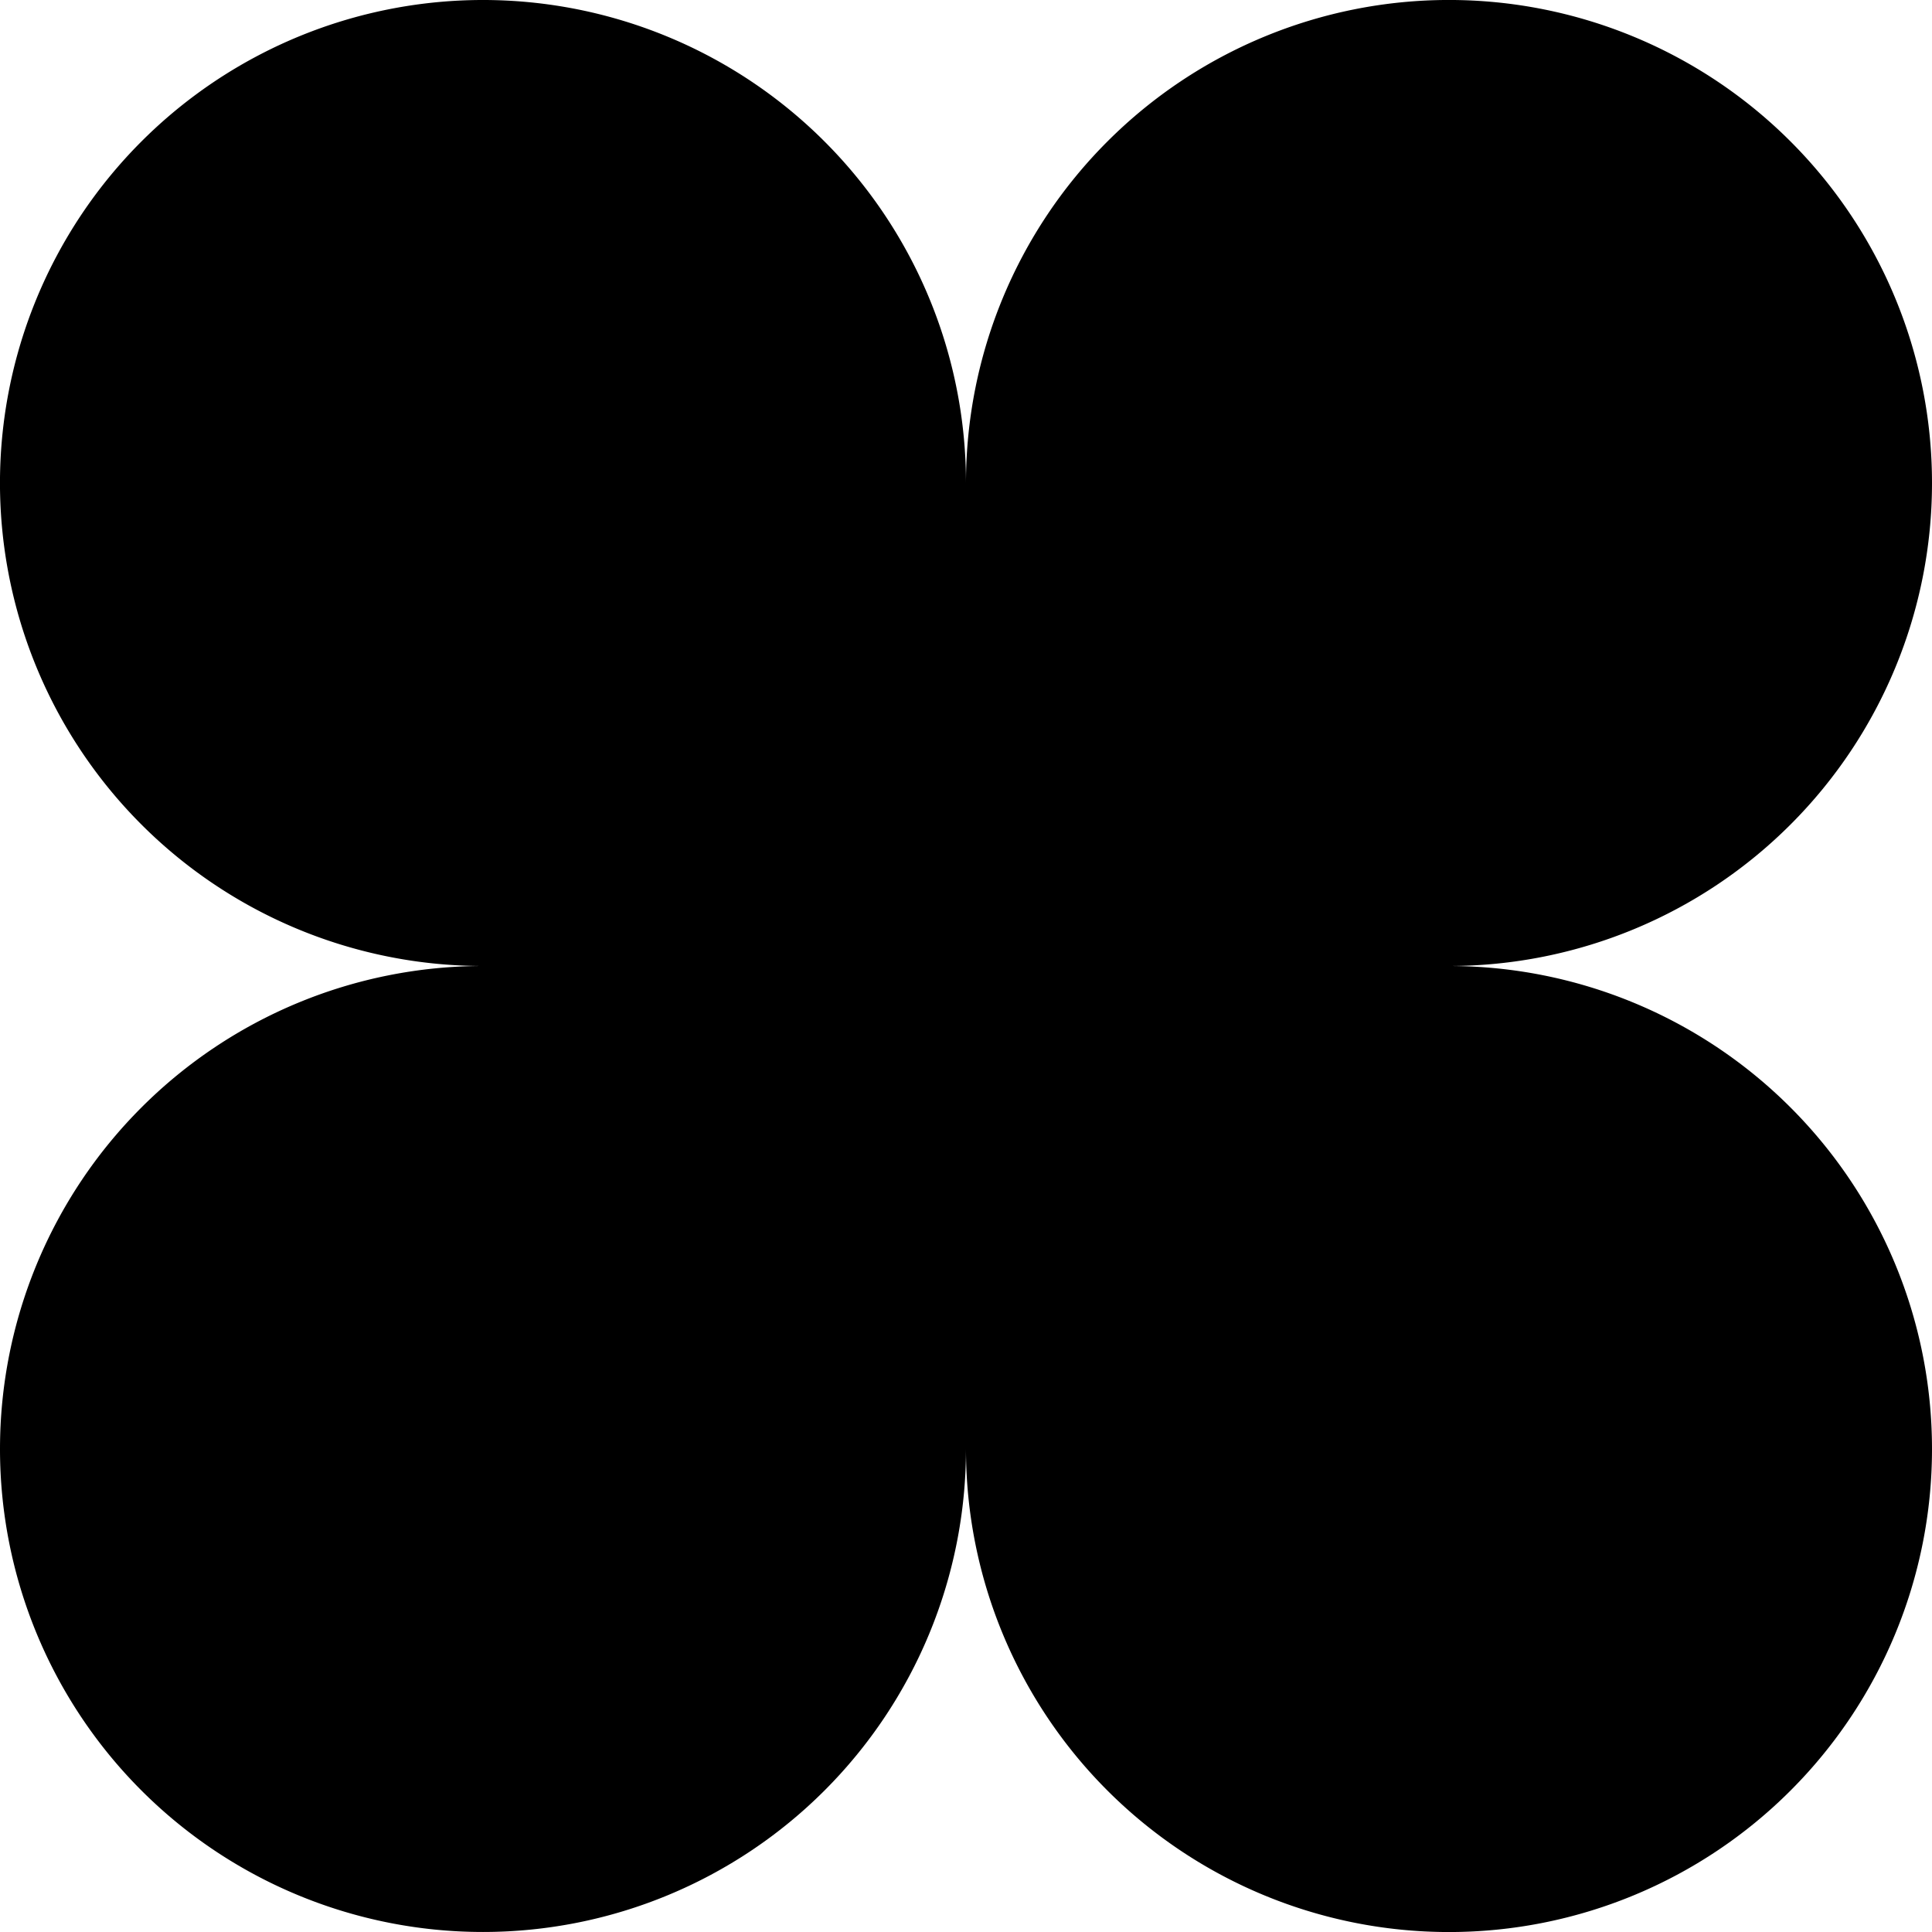
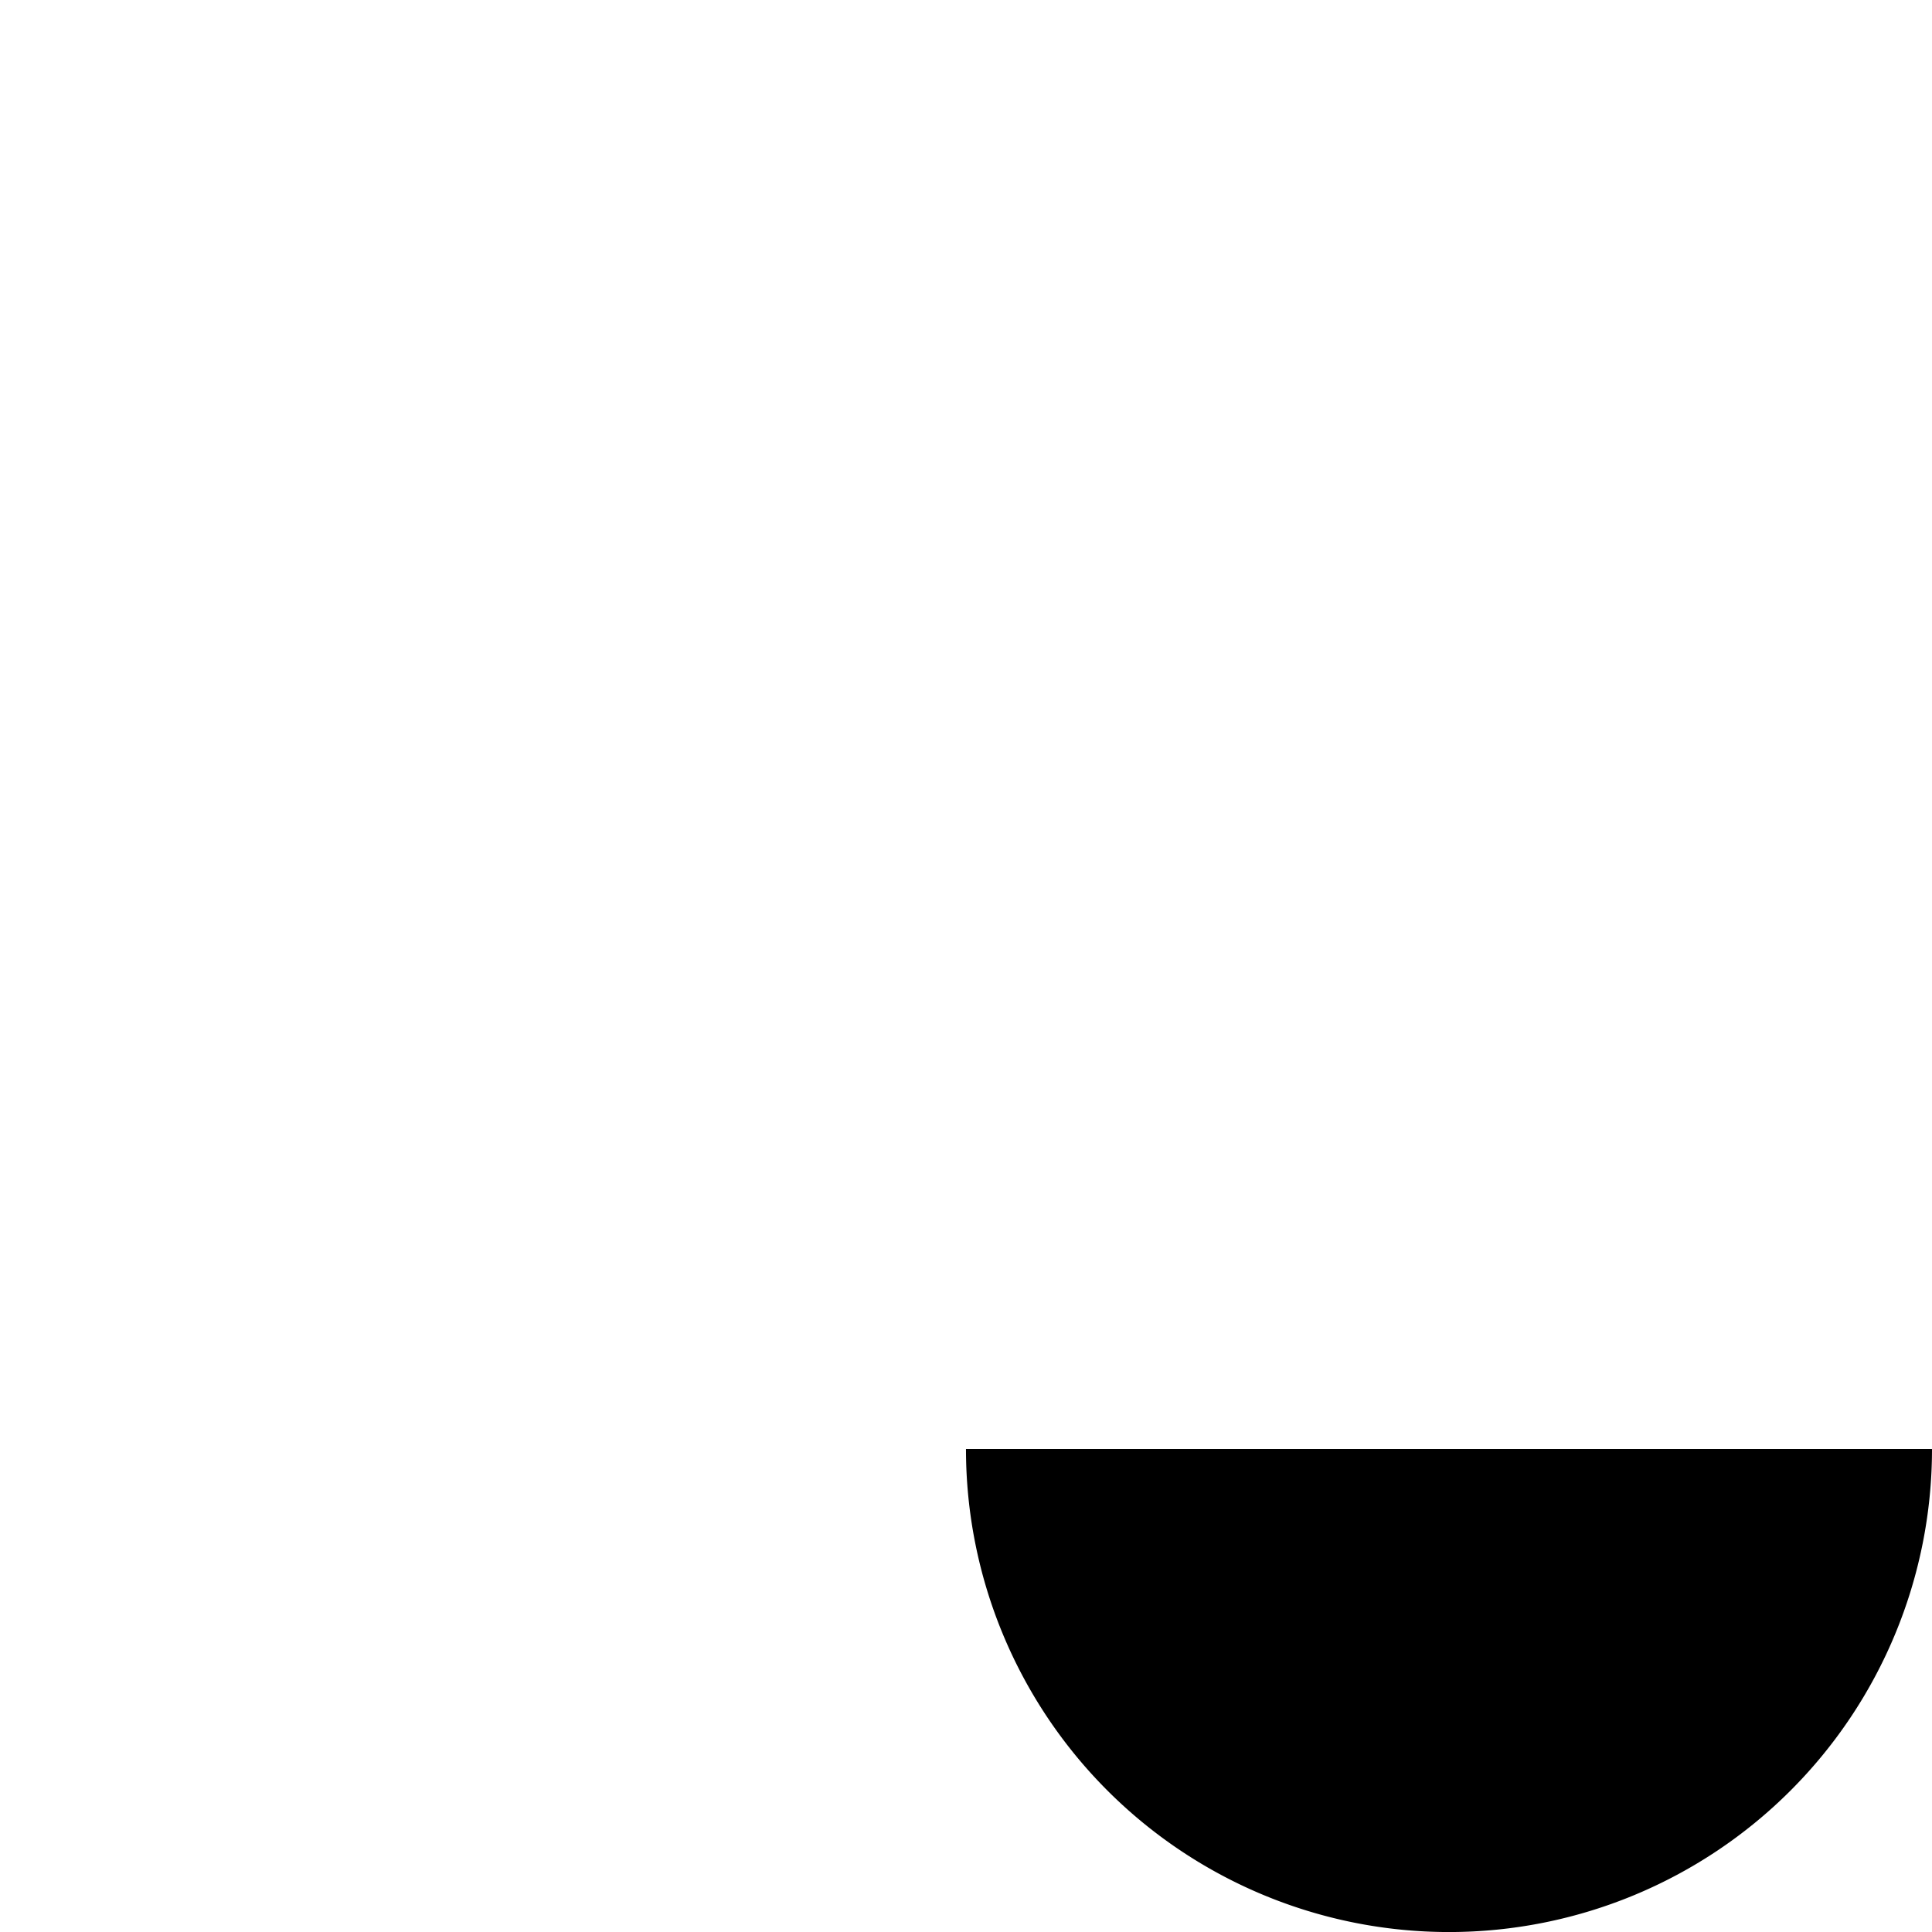
<svg xmlns="http://www.w3.org/2000/svg" id="ebfba26d-bd29-4705-b4fc-241454d1e16c" data-name="Layer 1" width="481" height="481" viewBox="0 0 481 481">
-   <path d="M481,360.756a120.253,120.253,0,0,1-240.506,0A120.247,120.247,0,1,1,120.253,240.5,120.25,120.25,0,1,1,240.494,120.244,120.253,120.253,0,1,1,360.747,240.5,120.257,120.257,0,0,1,481,360.756Z" />
+   <path d="M481,360.756a120.253,120.253,0,0,1-240.506,0Z" />
</svg>